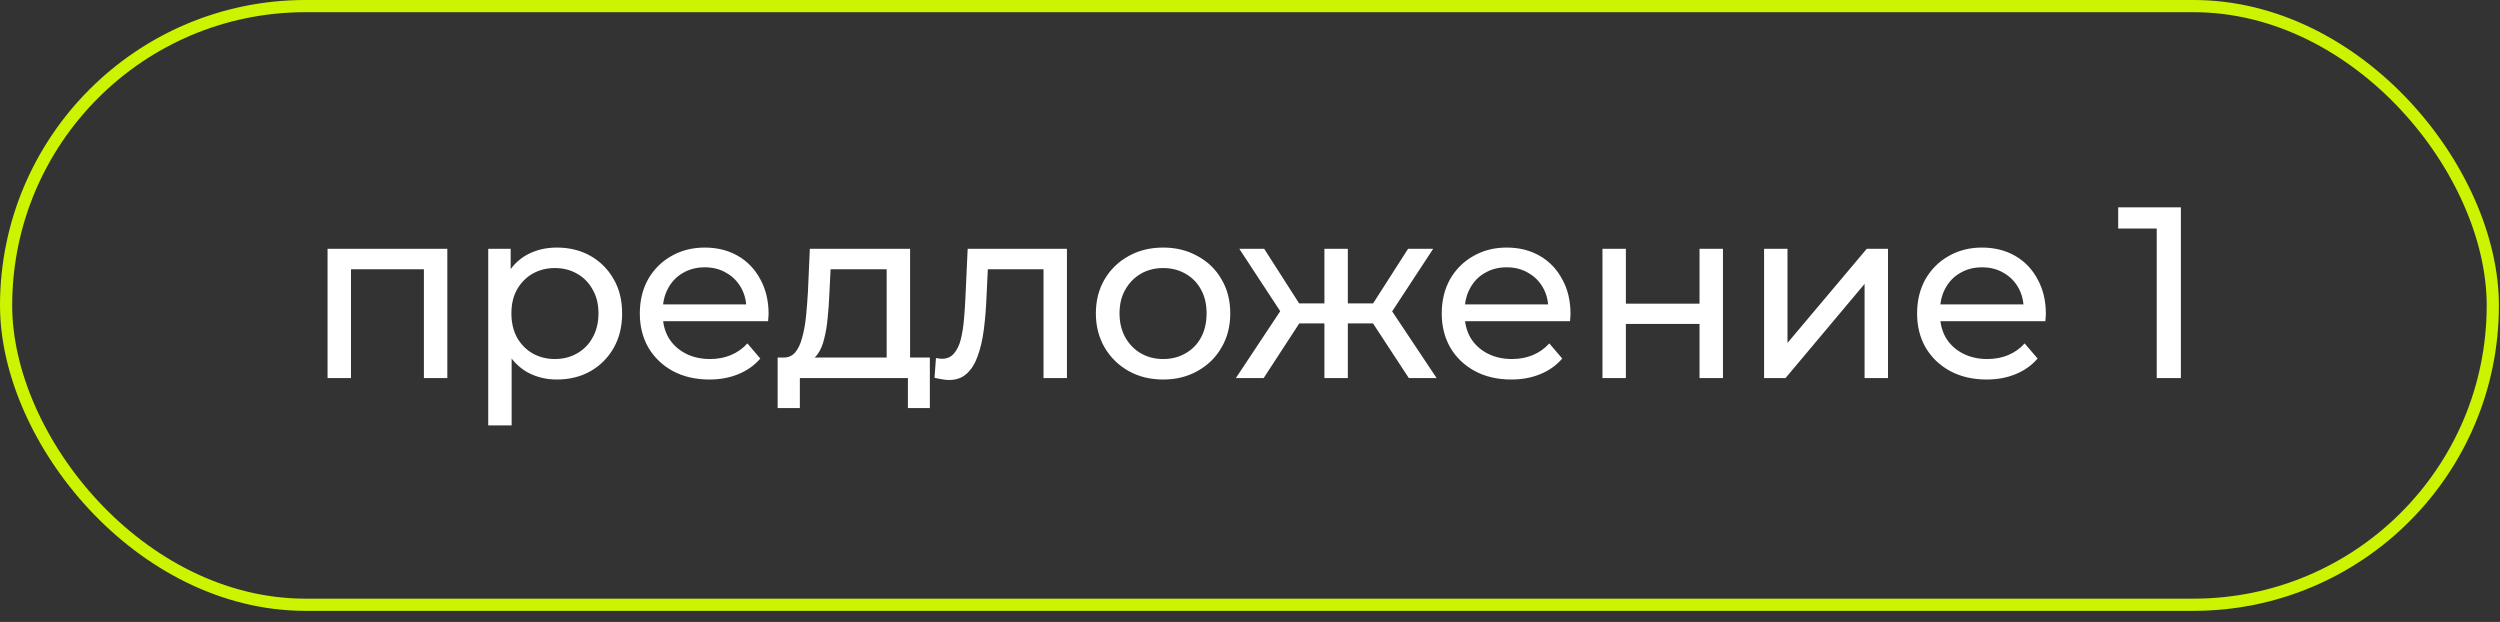
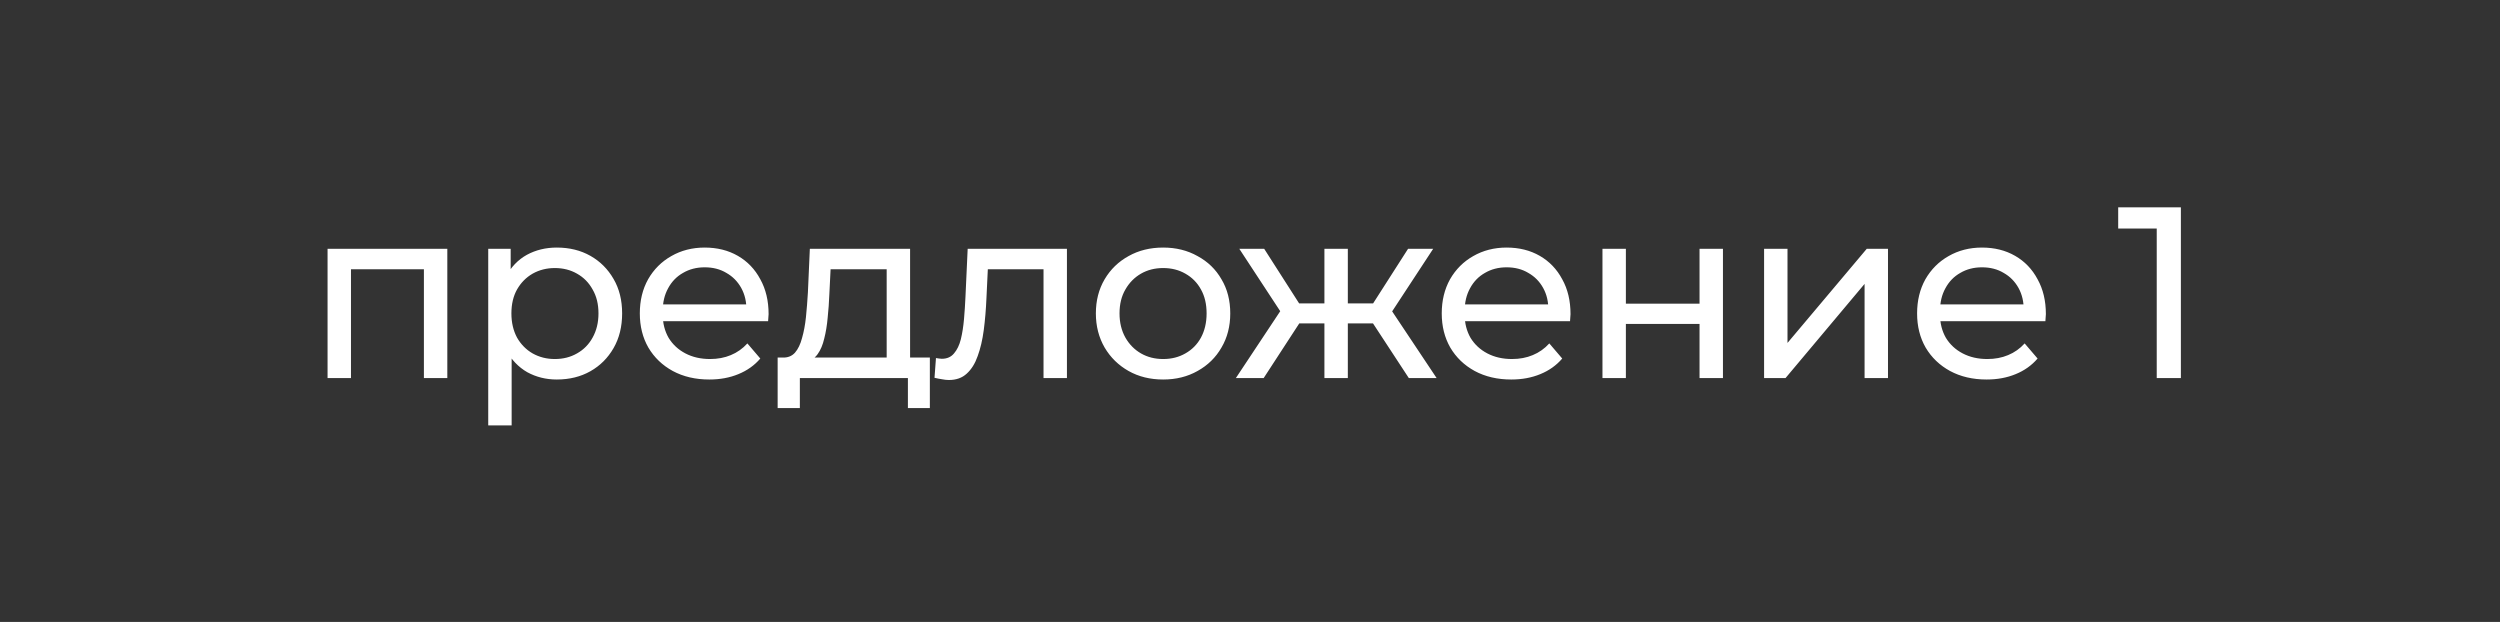
<svg xmlns="http://www.w3.org/2000/svg" width="205" height="51" viewBox="0 0 205 51" fill="none">
  <rect x="0" y="0" width="205" height="51" fill="#333333" stroke="none" />
  <path d="M26.86 31V20.4H36.68V31H34.76V21.6L35.22 22.08H28.32L28.78 21.6V31H26.86ZM45.655 31.12C44.775 31.12 43.968 30.92 43.235 30.52C42.515 30.107 41.935 29.5 41.495 28.7C41.069 27.9 40.855 26.9 40.855 25.7C40.855 24.5 41.062 23.5 41.475 22.7C41.902 21.9 42.475 21.3 43.195 20.9C43.928 20.5 44.748 20.3 45.655 20.3C46.695 20.3 47.615 20.527 48.415 20.98C49.215 21.433 49.849 22.067 50.315 22.88C50.782 23.68 51.015 24.62 51.015 25.7C51.015 26.78 50.782 27.727 50.315 28.54C49.849 29.353 49.215 29.987 48.415 30.44C47.615 30.893 46.695 31.12 45.655 31.12ZM40.035 34.88V20.4H41.875V23.26L41.755 25.72L41.955 28.18V34.88H40.035ZM45.495 29.44C46.175 29.44 46.782 29.287 47.315 28.98C47.862 28.673 48.288 28.24 48.595 27.68C48.915 27.107 49.075 26.447 49.075 25.7C49.075 24.94 48.915 24.287 48.595 23.74C48.288 23.18 47.862 22.747 47.315 22.44C46.782 22.133 46.175 21.98 45.495 21.98C44.828 21.98 44.222 22.133 43.675 22.44C43.142 22.747 42.715 23.18 42.395 23.74C42.089 24.287 41.935 24.94 41.935 25.7C41.935 26.447 42.089 27.107 42.395 27.68C42.715 28.24 43.142 28.673 43.675 28.98C44.222 29.287 44.828 29.44 45.495 29.44ZM58.165 31.12C57.031 31.12 56.031 30.887 55.165 30.42C54.311 29.953 53.645 29.313 53.165 28.5C52.698 27.687 52.465 26.753 52.465 25.7C52.465 24.647 52.691 23.713 53.145 22.9C53.611 22.087 54.245 21.453 55.045 21C55.858 20.533 56.771 20.3 57.785 20.3C58.811 20.3 59.718 20.527 60.505 20.98C61.291 21.433 61.905 22.073 62.345 22.9C62.798 23.713 63.025 24.667 63.025 25.76C63.025 25.84 63.018 25.933 63.005 26.04C63.005 26.147 62.998 26.247 62.985 26.34H53.965V24.96H61.985L61.205 25.44C61.218 24.76 61.078 24.153 60.785 23.62C60.491 23.087 60.085 22.673 59.565 22.38C59.058 22.073 58.465 21.92 57.785 21.92C57.118 21.92 56.525 22.073 56.005 22.38C55.485 22.673 55.078 23.093 54.785 23.64C54.491 24.173 54.345 24.787 54.345 25.48V25.8C54.345 26.507 54.505 27.14 54.825 27.7C55.158 28.247 55.618 28.673 56.205 28.98C56.791 29.287 57.465 29.44 58.225 29.44C58.851 29.44 59.418 29.333 59.925 29.12C60.445 28.907 60.898 28.587 61.285 28.16L62.345 29.4C61.865 29.96 61.265 30.387 60.545 30.68C59.838 30.973 59.045 31.12 58.165 31.12ZM72.707 30.1V22.08H68.108L68.007 24.12C67.981 24.787 67.934 25.433 67.868 26.06C67.814 26.673 67.721 27.24 67.588 27.76C67.468 28.28 67.287 28.707 67.047 29.04C66.808 29.373 66.487 29.58 66.088 29.66L64.188 29.32C64.601 29.333 64.934 29.2 65.188 28.92C65.441 28.627 65.634 28.227 65.767 27.72C65.914 27.213 66.021 26.64 66.088 26C66.154 25.347 66.207 24.673 66.248 23.98L66.407 20.4H74.627V30.1H72.707ZM63.767 33.46V29.32H76.248V33.46H74.448V31H65.588V33.46H63.767ZM76.629 30.98L76.749 29.36C76.842 29.373 76.929 29.387 77.009 29.4C77.089 29.413 77.162 29.42 77.229 29.42C77.655 29.42 77.989 29.273 78.229 28.98C78.482 28.687 78.669 28.3 78.789 27.82C78.909 27.327 78.995 26.773 79.049 26.16C79.102 25.547 79.142 24.933 79.169 24.32L79.349 20.4H87.489V31H85.569V21.52L86.029 22.08H80.589L81.029 21.5L80.889 24.44C80.849 25.373 80.775 26.247 80.669 27.06C80.562 27.873 80.395 28.587 80.169 29.2C79.955 29.813 79.655 30.293 79.269 30.64C78.895 30.987 78.409 31.16 77.809 31.16C77.635 31.16 77.449 31.14 77.249 31.1C77.062 31.073 76.855 31.033 76.629 30.98ZM95.381 31.12C94.315 31.12 93.368 30.887 92.541 30.42C91.715 29.953 91.061 29.313 90.581 28.5C90.101 27.673 89.861 26.74 89.861 25.7C89.861 24.647 90.101 23.713 90.581 22.9C91.061 22.087 91.715 21.453 92.541 21C93.368 20.533 94.315 20.3 95.381 20.3C96.435 20.3 97.375 20.533 98.201 21C99.041 21.453 99.695 22.087 100.161 22.9C100.641 23.7 100.881 24.633 100.881 25.7C100.881 26.753 100.641 27.687 100.161 28.5C99.695 29.313 99.041 29.953 98.201 30.42C97.375 30.887 96.435 31.12 95.381 31.12ZM95.381 29.44C96.061 29.44 96.668 29.287 97.201 28.98C97.748 28.673 98.175 28.24 98.481 27.68C98.788 27.107 98.941 26.447 98.941 25.7C98.941 24.94 98.788 24.287 98.481 23.74C98.175 23.18 97.748 22.747 97.201 22.44C96.668 22.133 96.061 21.98 95.381 21.98C94.701 21.98 94.095 22.133 93.561 22.44C93.028 22.747 92.601 23.18 92.281 23.74C91.961 24.287 91.801 24.94 91.801 25.7C91.801 26.447 91.961 27.107 92.281 27.68C92.601 28.24 93.028 28.673 93.561 28.98C94.095 29.287 94.701 29.44 95.381 29.44ZM115.522 31L112.142 25.84L113.722 24.88L117.802 31H115.522ZM109.942 26.52V24.88H113.382V26.52H109.942ZM113.902 25.92L112.082 25.68L115.462 20.4H117.522L113.902 25.92ZM103.622 31H101.342L105.402 24.88L106.982 25.84L103.622 31ZM110.522 31H108.602V20.4H110.522V31ZM109.182 26.52H105.762V24.88H109.182V26.52ZM105.242 25.92L101.622 20.4H103.662L107.042 25.68L105.242 25.92ZM123.923 31.12C122.79 31.12 121.79 30.887 120.923 30.42C120.07 29.953 119.403 29.313 118.923 28.5C118.457 27.687 118.223 26.753 118.223 25.7C118.223 24.647 118.45 23.713 118.903 22.9C119.37 22.087 120.003 21.453 120.803 21C121.617 20.533 122.53 20.3 123.543 20.3C124.57 20.3 125.477 20.527 126.263 20.98C127.05 21.433 127.663 22.073 128.103 22.9C128.557 23.713 128.783 24.667 128.783 25.76C128.783 25.84 128.777 25.933 128.763 26.04C128.763 26.147 128.757 26.247 128.743 26.34H119.723V24.96H127.743L126.963 25.44C126.977 24.76 126.837 24.153 126.543 23.62C126.25 23.087 125.843 22.673 125.323 22.38C124.817 22.073 124.223 21.92 123.543 21.92C122.877 21.92 122.283 22.073 121.763 22.38C121.243 22.673 120.837 23.093 120.543 23.64C120.25 24.173 120.103 24.787 120.103 25.48V25.8C120.103 26.507 120.263 27.14 120.583 27.7C120.917 28.247 121.377 28.673 121.963 28.98C122.55 29.287 123.223 29.44 123.983 29.44C124.61 29.44 125.177 29.333 125.683 29.12C126.203 28.907 126.657 28.587 127.043 28.16L128.103 29.4C127.623 29.96 127.023 30.387 126.303 30.68C125.597 30.973 124.803 31.12 123.923 31.12ZM131.402 31V20.4H133.322V24.9H139.362V20.4H141.282V31H139.362V26.56H133.322V31H131.402ZM144.655 31V20.4H146.575V28.12L153.075 20.4H154.815V31H152.895V23.28L146.415 31H144.655ZM162.902 31.12C161.769 31.12 160.769 30.887 159.902 30.42C159.049 29.953 158.382 29.313 157.902 28.5C157.435 27.687 157.202 26.753 157.202 25.7C157.202 24.647 157.429 23.713 157.882 22.9C158.349 22.087 158.982 21.453 159.782 21C160.595 20.533 161.509 20.3 162.522 20.3C163.549 20.3 164.455 20.527 165.242 20.98C166.029 21.433 166.642 22.073 167.082 22.9C167.535 23.713 167.762 24.667 167.762 25.76C167.762 25.84 167.755 25.933 167.742 26.04C167.742 26.147 167.735 26.247 167.722 26.34H158.702V24.96H166.722L165.942 25.44C165.955 24.76 165.815 24.153 165.522 23.62C165.229 23.087 164.822 22.673 164.302 22.38C163.795 22.073 163.202 21.92 162.522 21.92C161.855 21.92 161.262 22.073 160.742 22.38C160.222 22.673 159.815 23.093 159.522 23.64C159.229 24.173 159.082 24.787 159.082 25.48V25.8C159.082 26.507 159.242 27.14 159.562 27.7C159.895 28.247 160.355 28.673 160.942 28.98C161.529 29.287 162.202 29.44 162.962 29.44C163.589 29.44 164.155 29.333 164.662 29.12C165.182 28.907 165.635 28.587 166.022 28.16L167.082 29.4C166.602 29.96 166.002 30.387 165.282 30.68C164.575 30.973 163.782 31.12 162.902 31.12ZM176.852 31V17.8L177.712 18.74H173.692V17H178.832V31H176.852Z" fill="white" />
-   <rect x="0.5" y="0.5" width="203.91" height="49.09" rx="24.545" stroke="#CCF300" />
</svg>